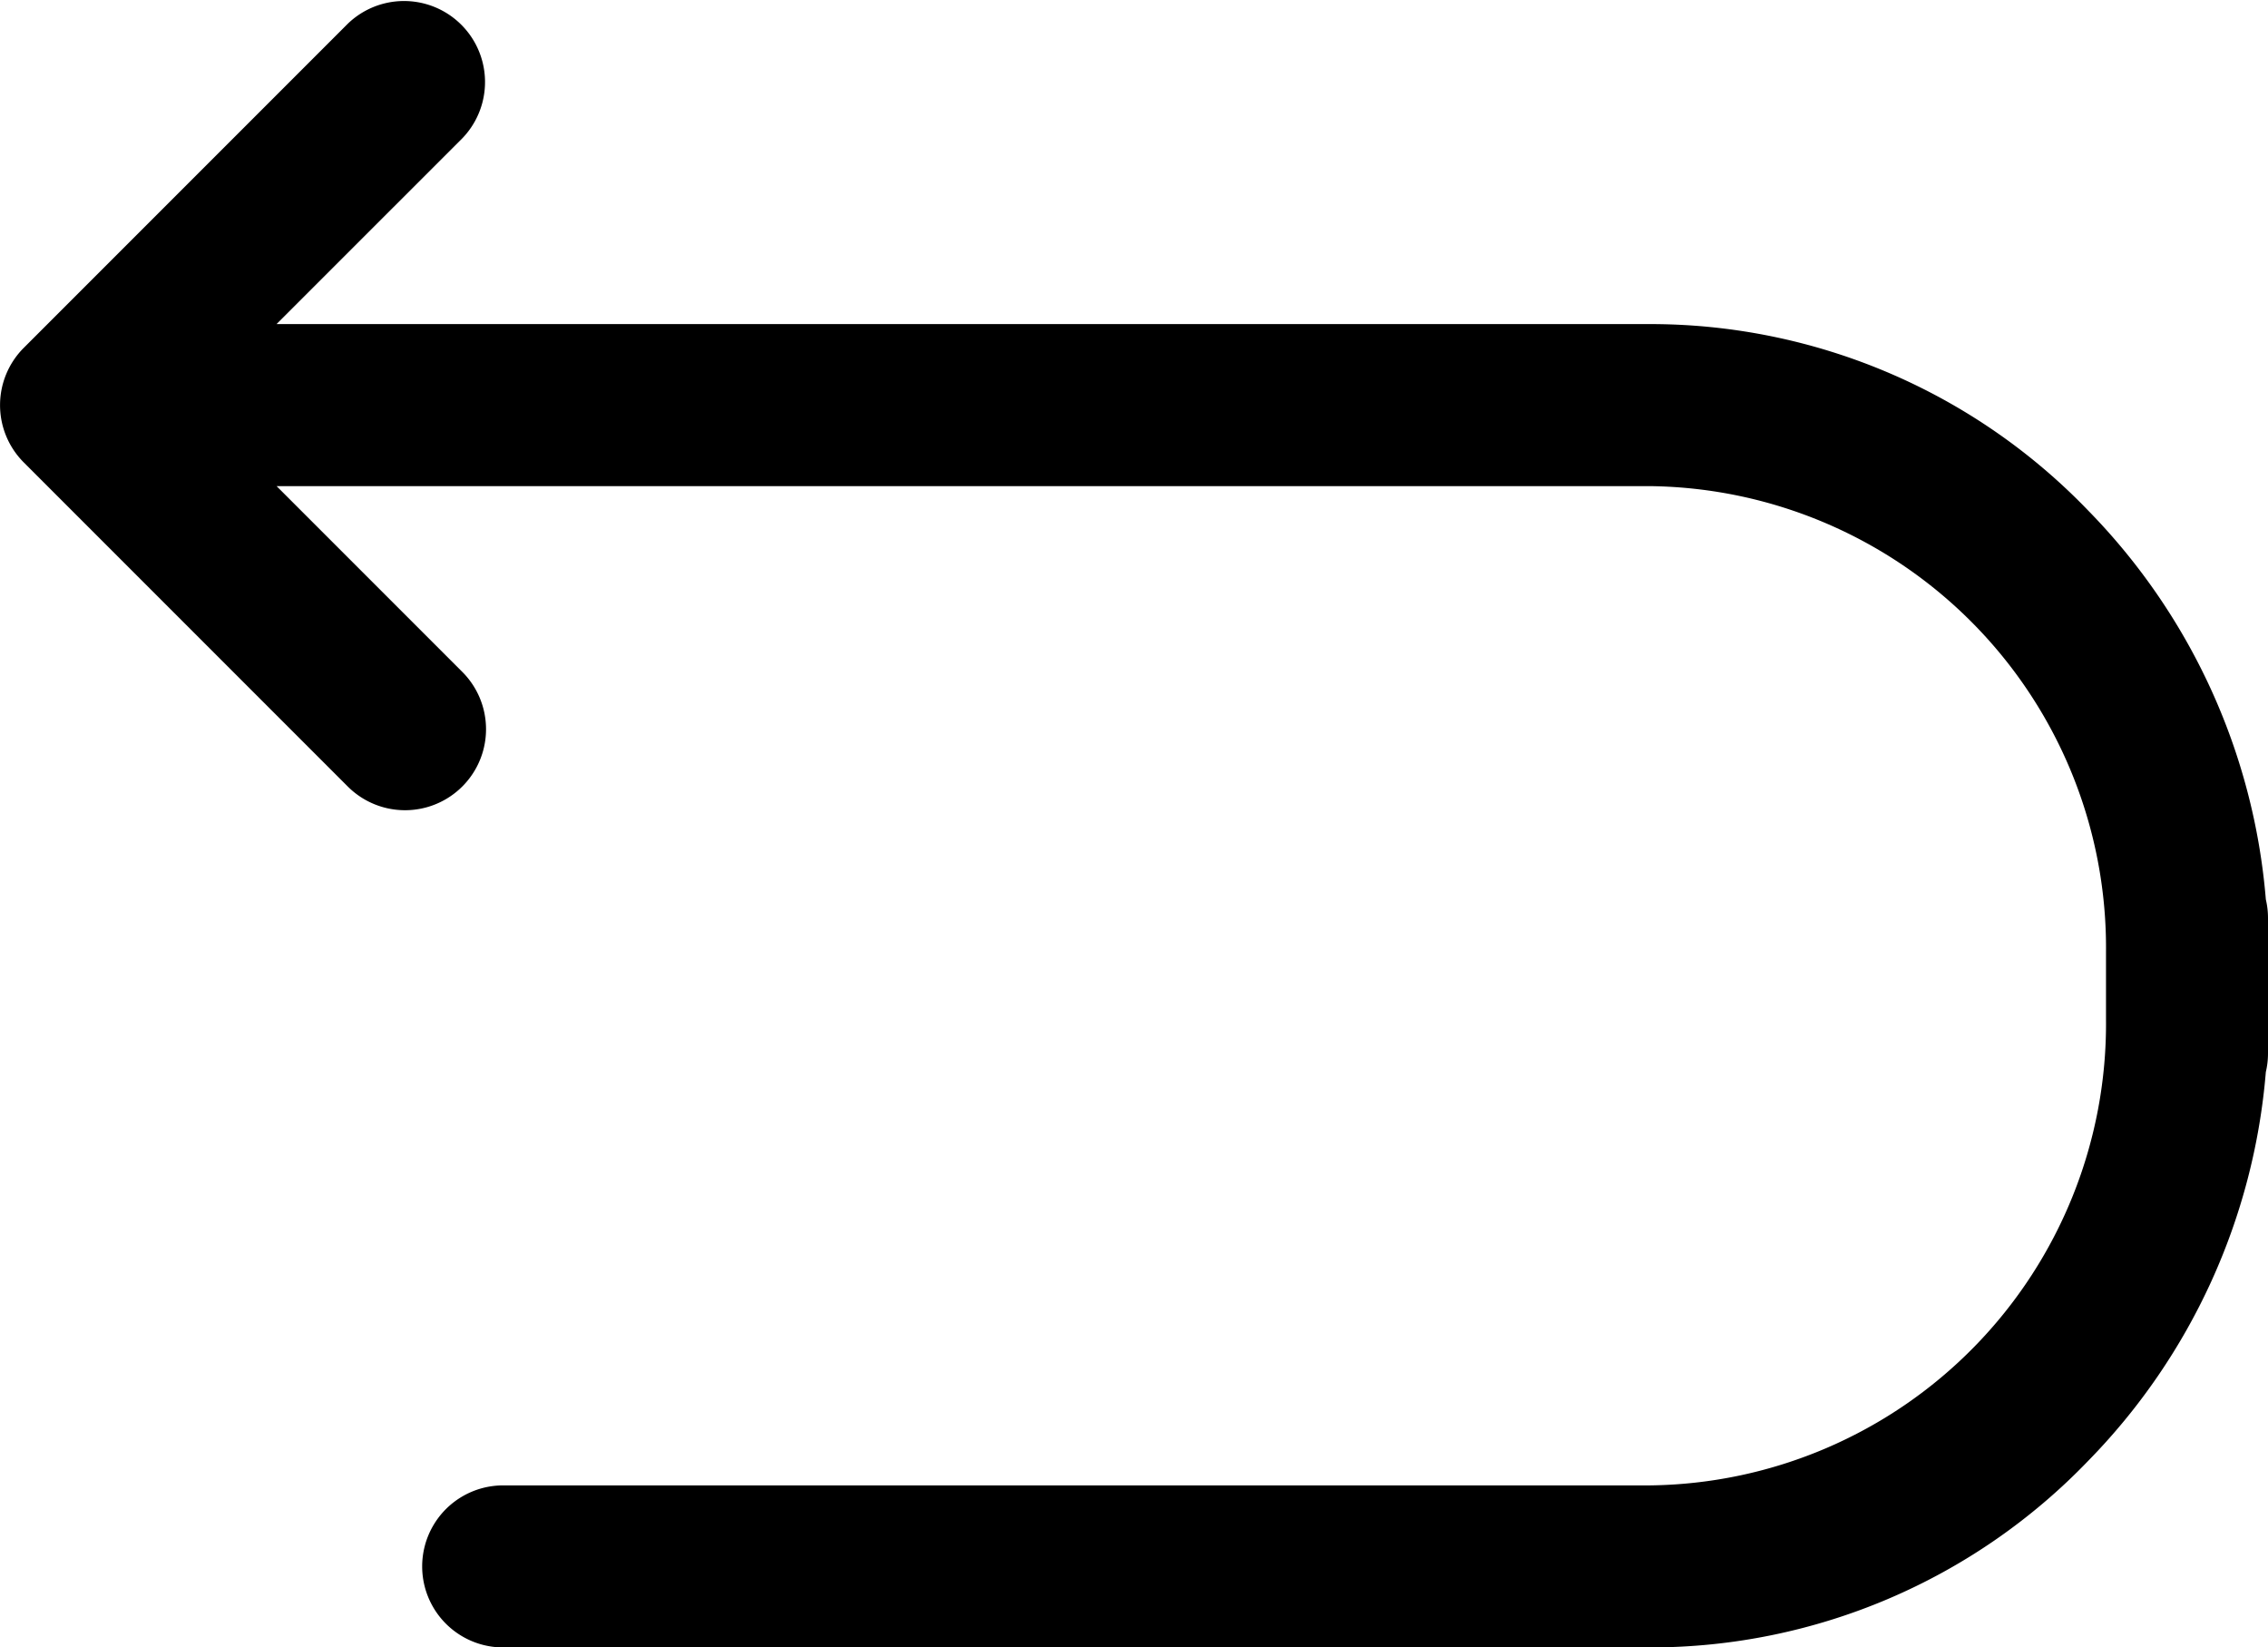
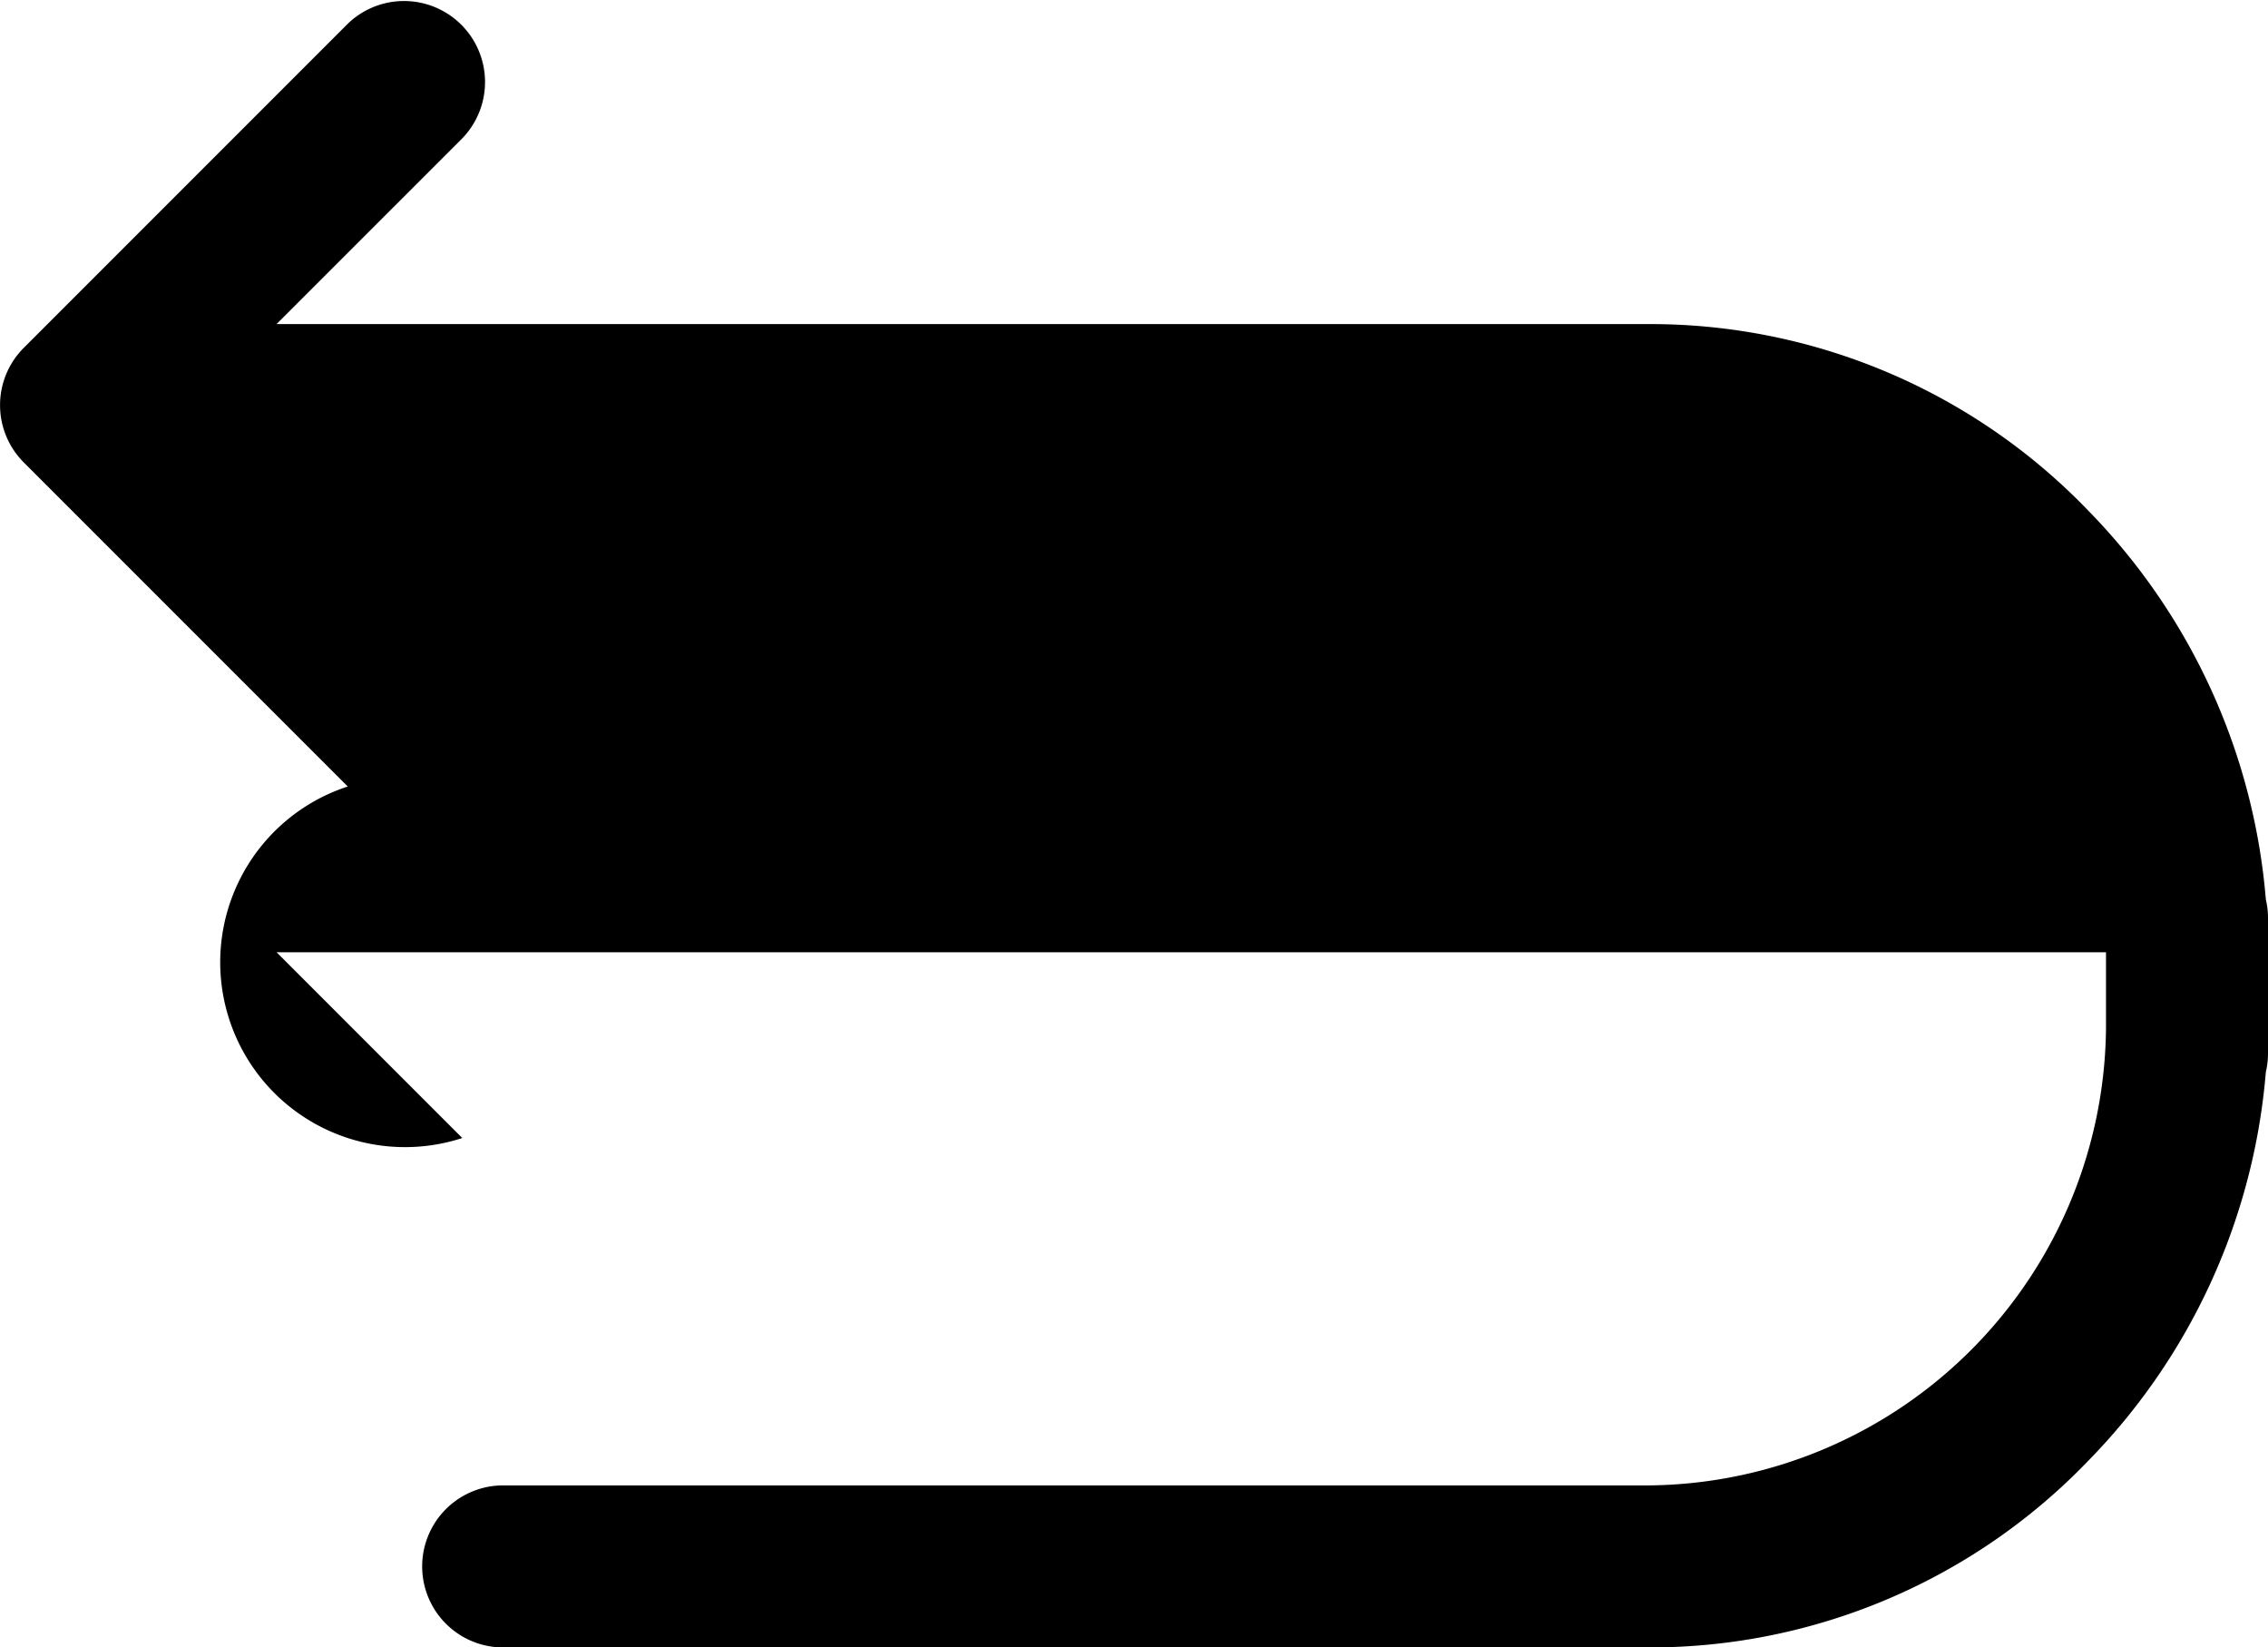
<svg xmlns="http://www.w3.org/2000/svg" width="42" height="30.5" viewBox="0 0 42 30.5">
-   <path id="rotate" d="M9.318,30.5a1.5,1.5,0,1,1,0-3H30.56A8.546,8.546,0,0,0,39,18.87V17.63A8.546,8.546,0,0,0,30.56,9H5.122l3.439,3.439A1.5,1.5,0,0,1,6.44,14.561l-6-6a1.5,1.5,0,0,1,0-2.121l6-6A1.5,1.5,0,0,1,8.561,2.561L5.121,6H30.56a11.25,11.25,0,0,1,8.11,3.452,11.656,11.656,0,0,1,3.29,7.2A1.5,1.5,0,0,1,42,17v2.5a1.5,1.5,0,0,1-.04.346,11.652,11.652,0,0,1-3.29,7.2A11.247,11.247,0,0,1,30.56,30.5Z" transform="translate(0 0)" />
+   <path id="rotate" d="M9.318,30.5a1.5,1.5,0,1,1,0-3H30.56A8.546,8.546,0,0,0,39,18.87V17.63H5.122l3.439,3.439A1.5,1.5,0,0,1,6.44,14.561l-6-6a1.5,1.5,0,0,1,0-2.121l6-6A1.5,1.5,0,0,1,8.561,2.561L5.121,6H30.56a11.25,11.25,0,0,1,8.11,3.452,11.656,11.656,0,0,1,3.29,7.2A1.5,1.5,0,0,1,42,17v2.5a1.5,1.5,0,0,1-.04.346,11.652,11.652,0,0,1-3.29,7.2A11.247,11.247,0,0,1,30.56,30.5Z" transform="translate(0 0)" />
</svg>